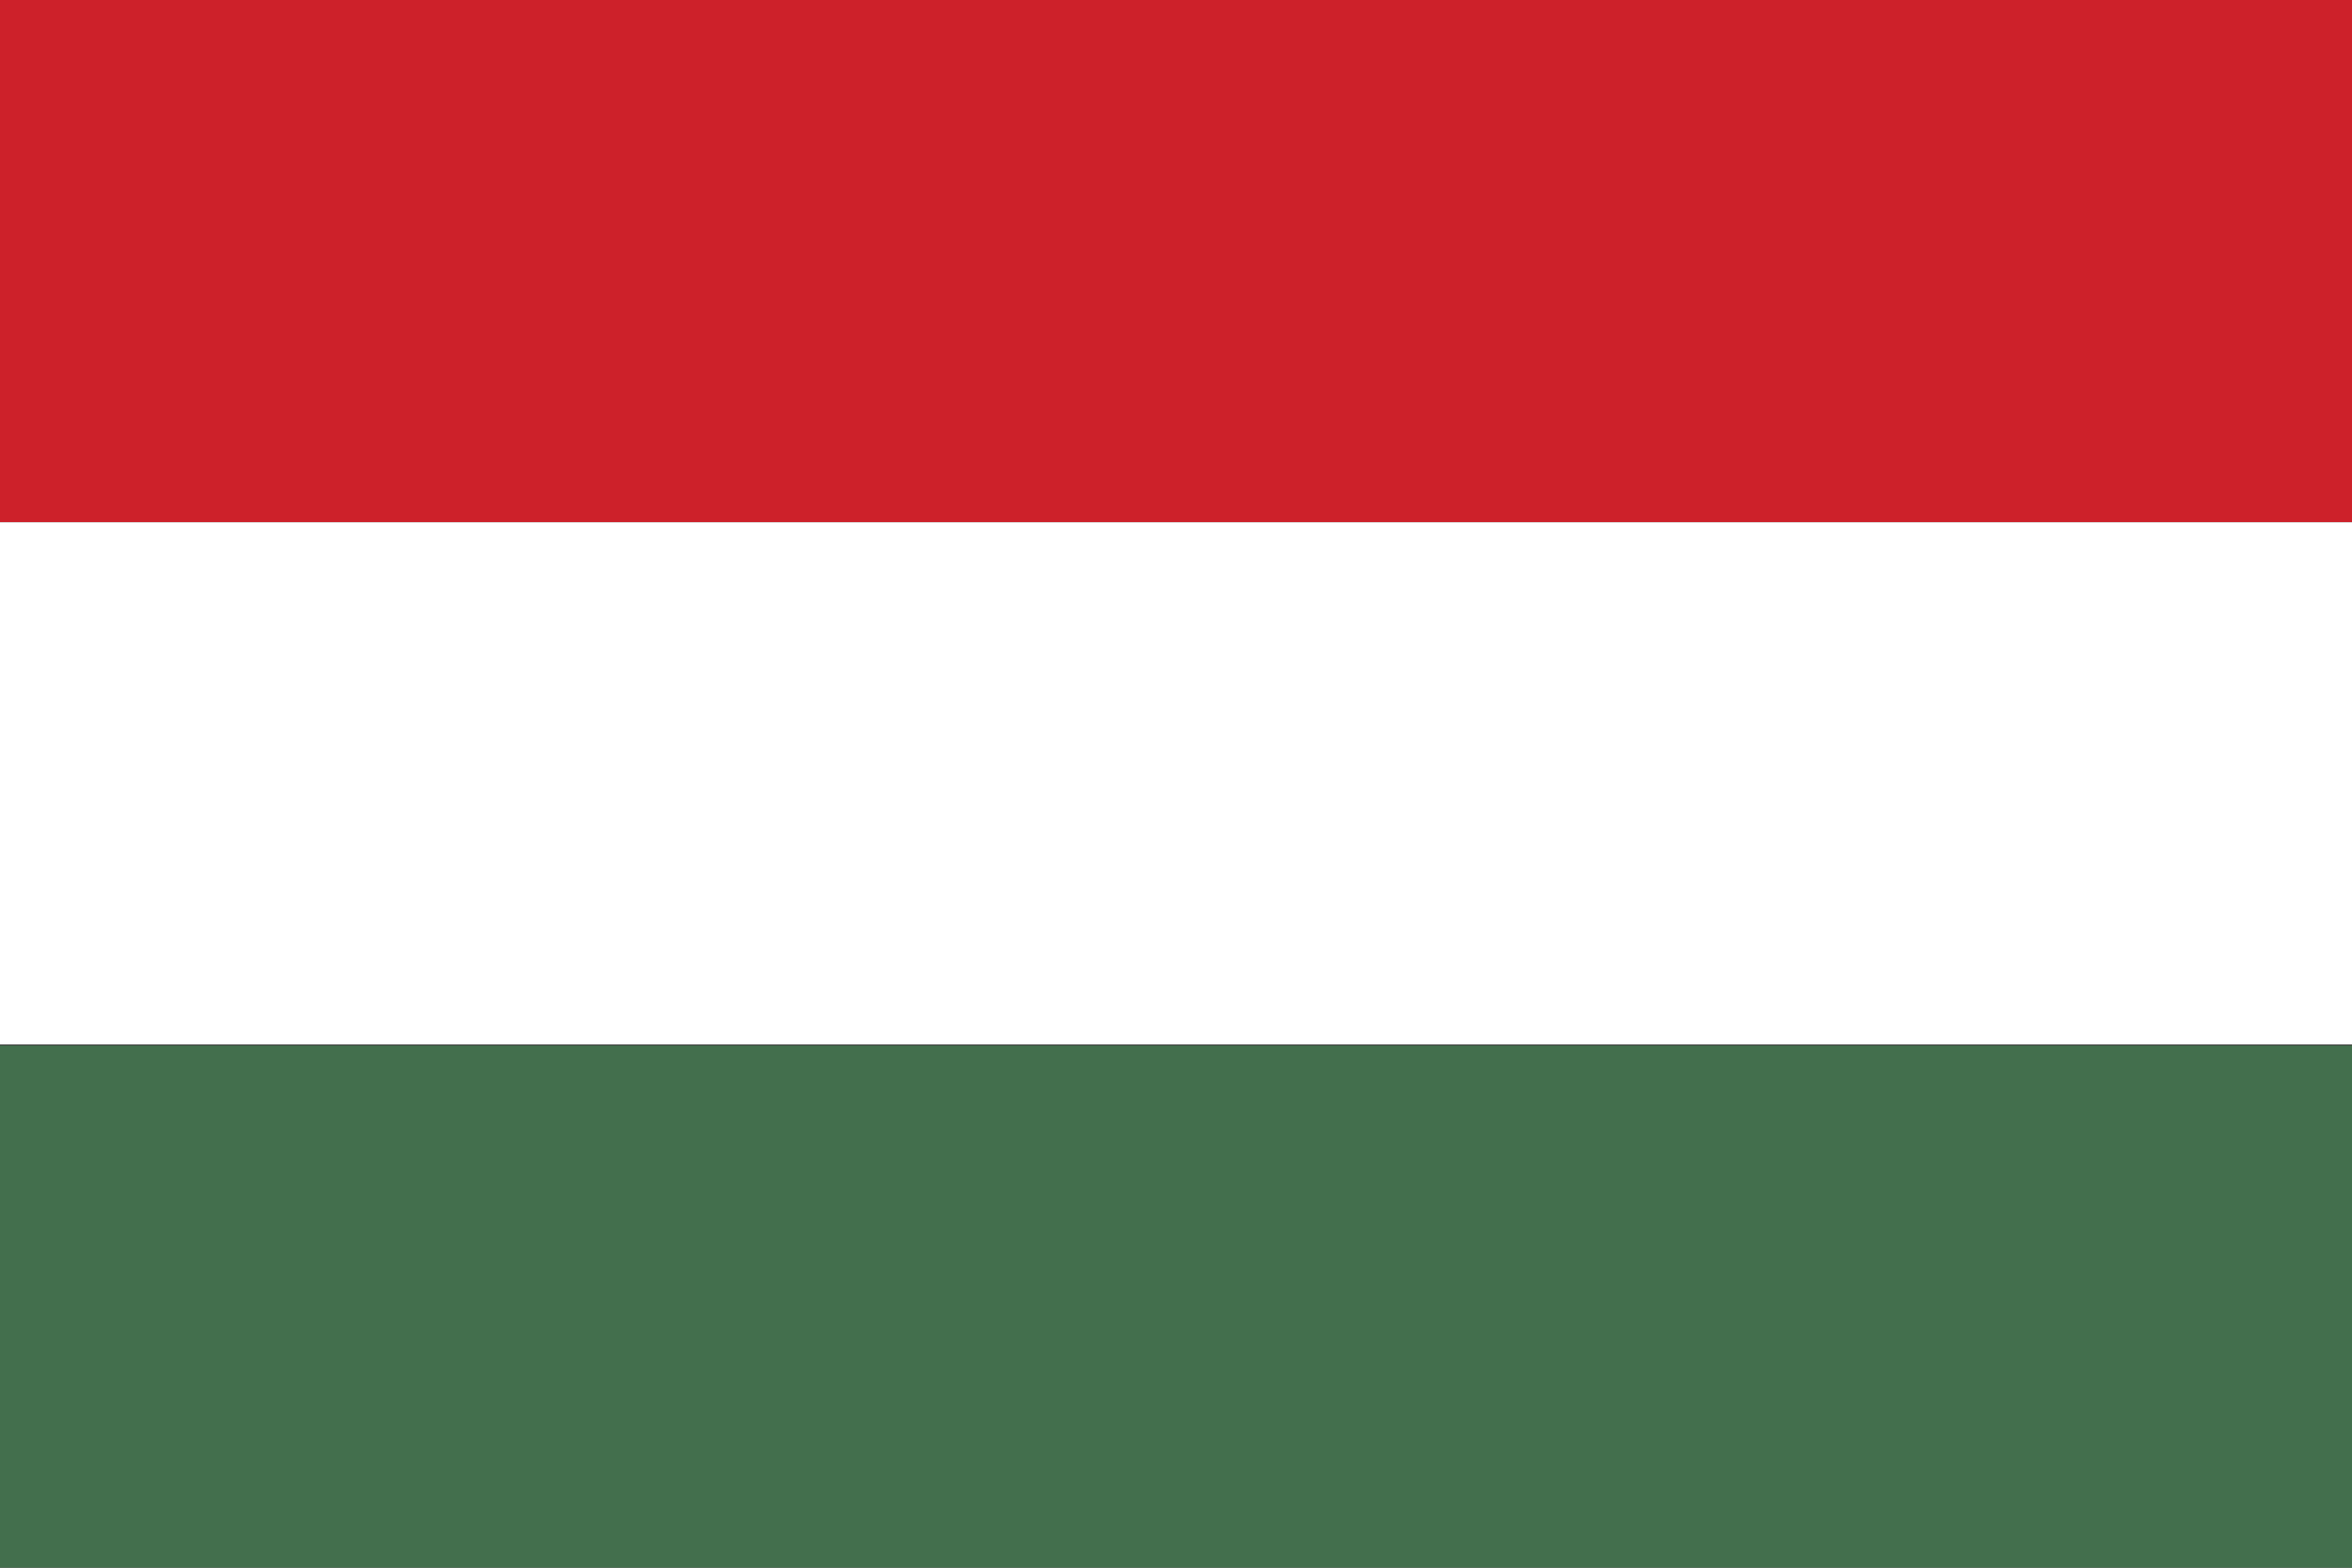
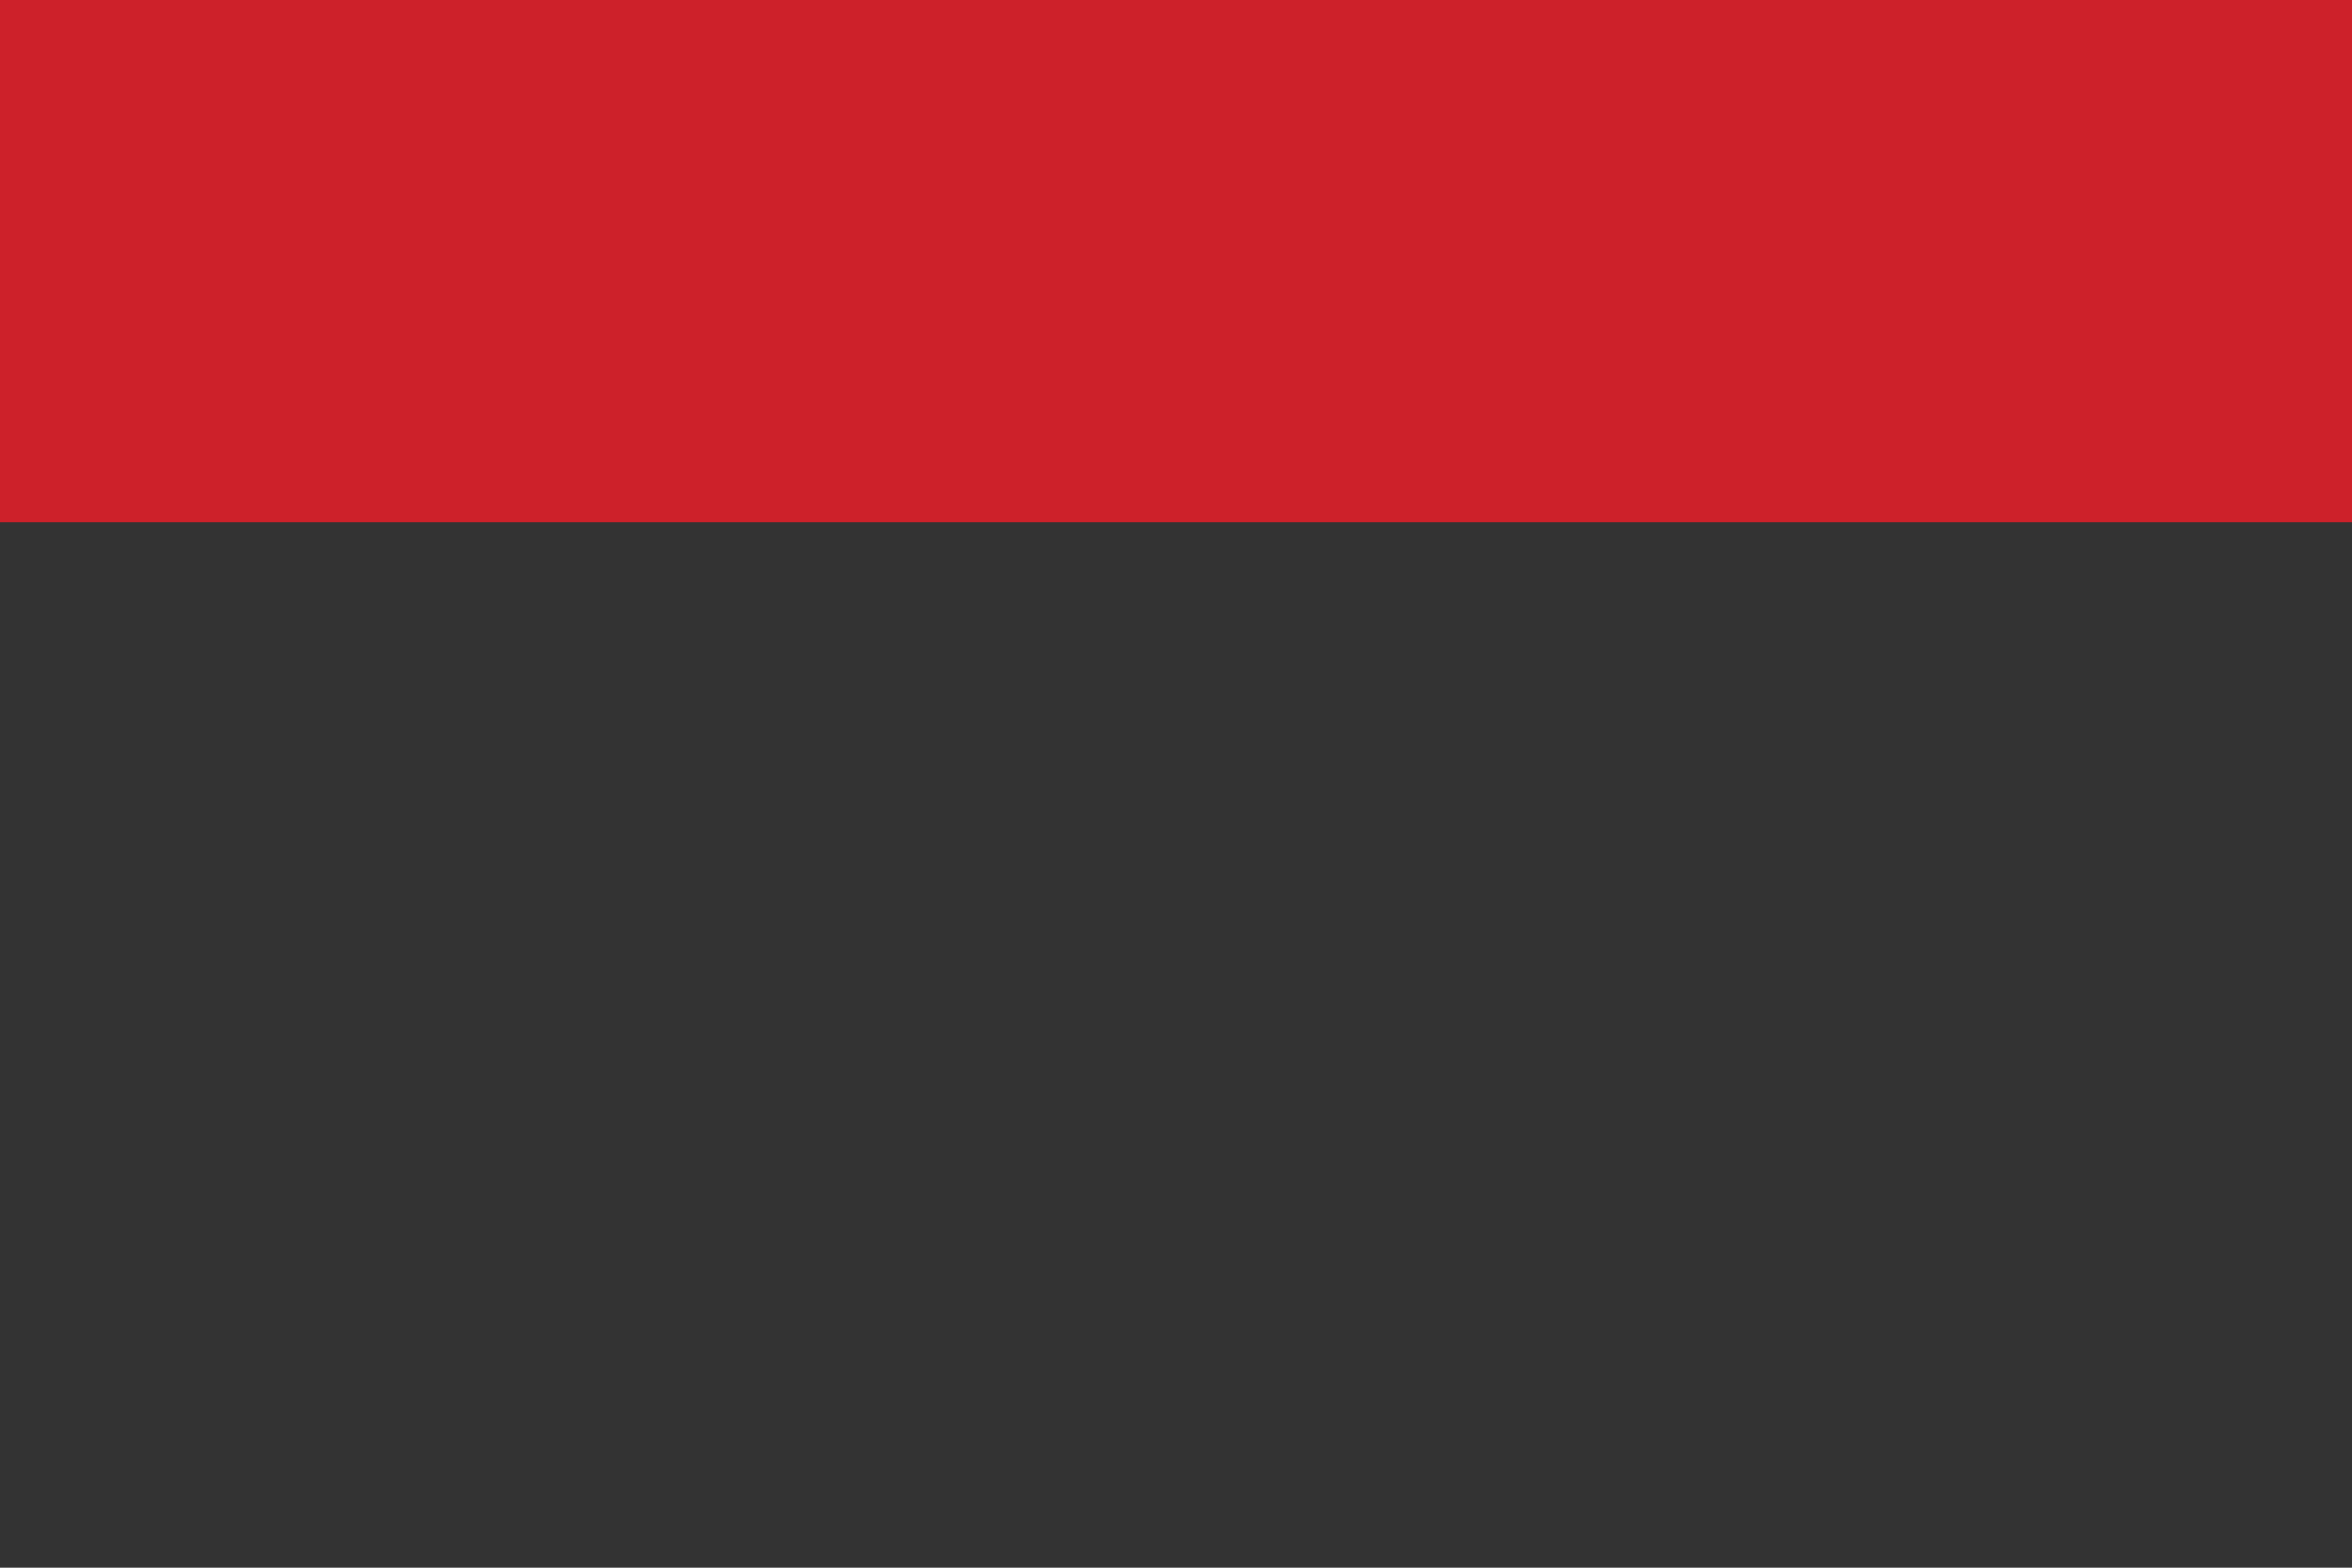
<svg xmlns="http://www.w3.org/2000/svg" width="24" height="16" viewBox="0 0 24 16">
  <rect x="0" y="0" width="24" height="16" fill="#333333" stroke="none" />
  <rect width="24" height="5.33" fill="#CD212A" />
-   <rect y="5.33" width="24" height="5.33" fill="white" />
-   <rect y="10.67" width="24" height="5.33" fill="#436F4D" />
</svg>